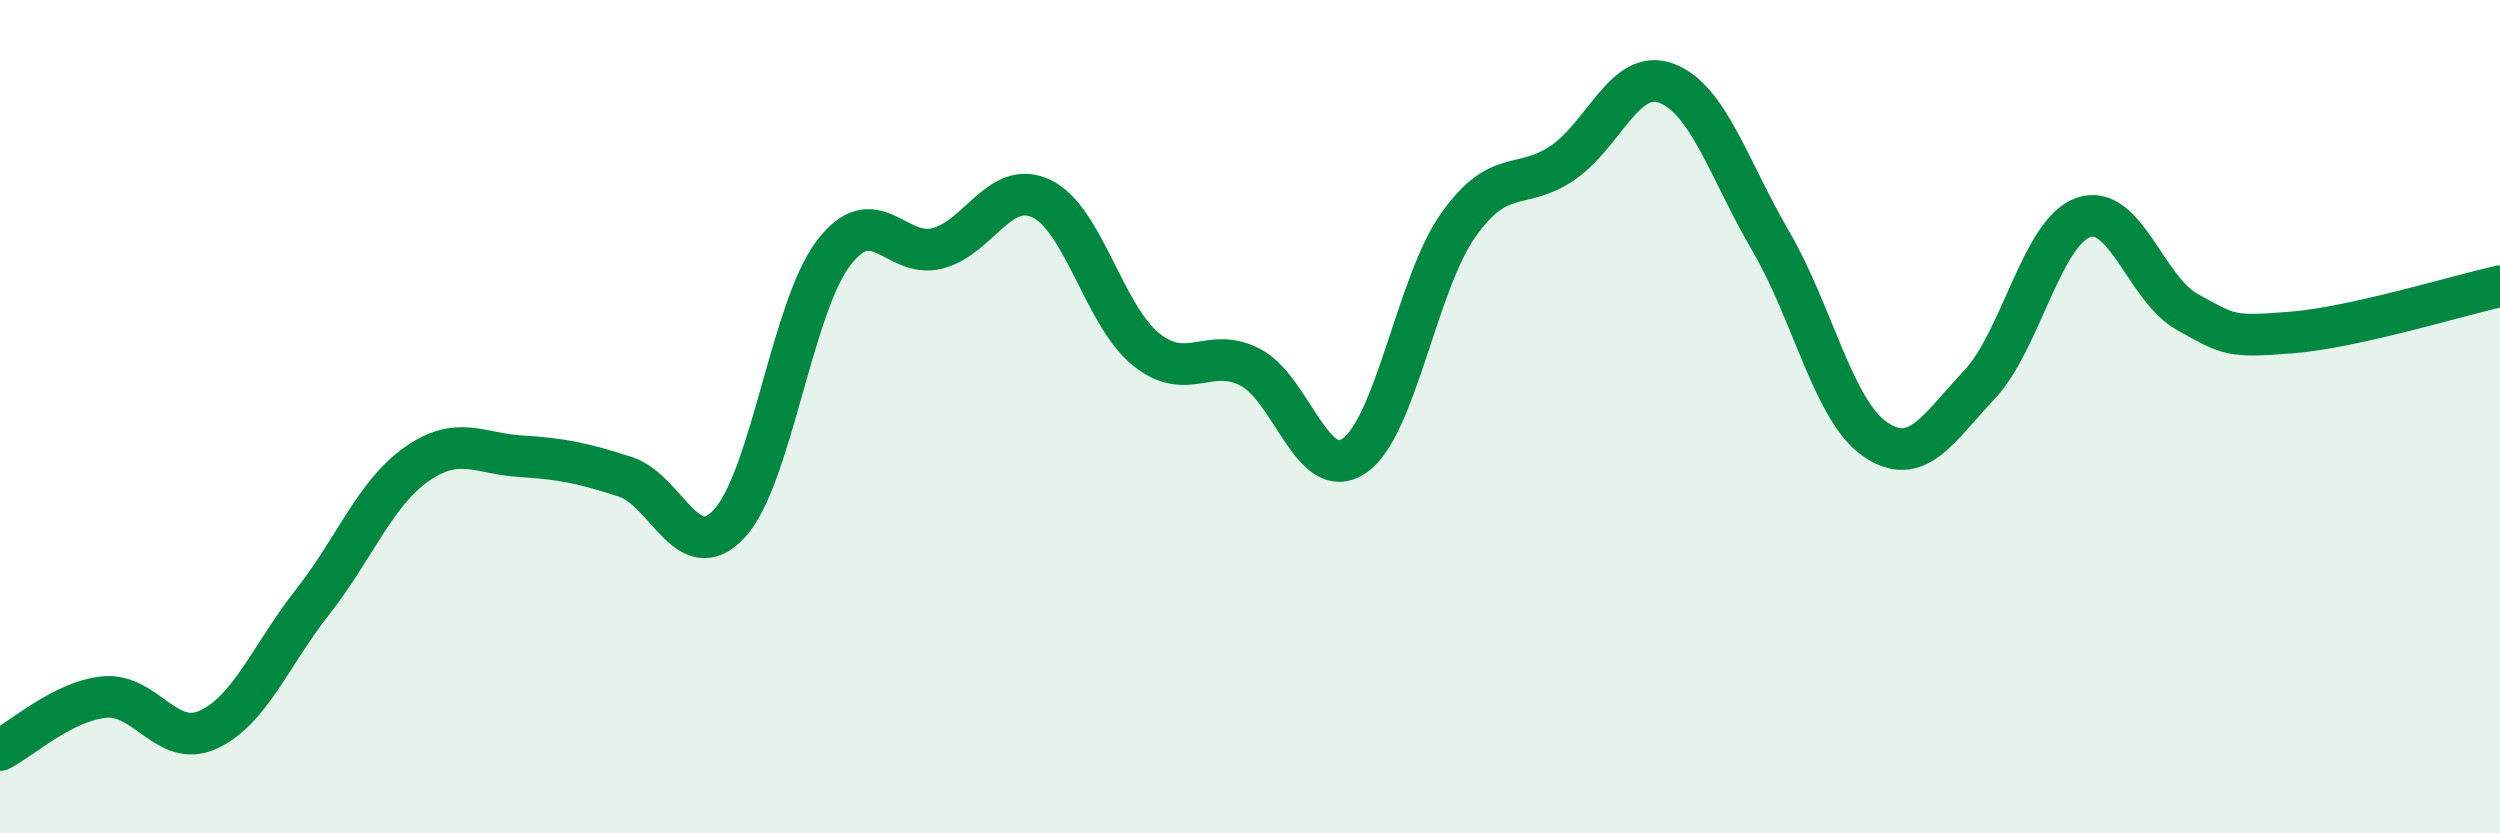
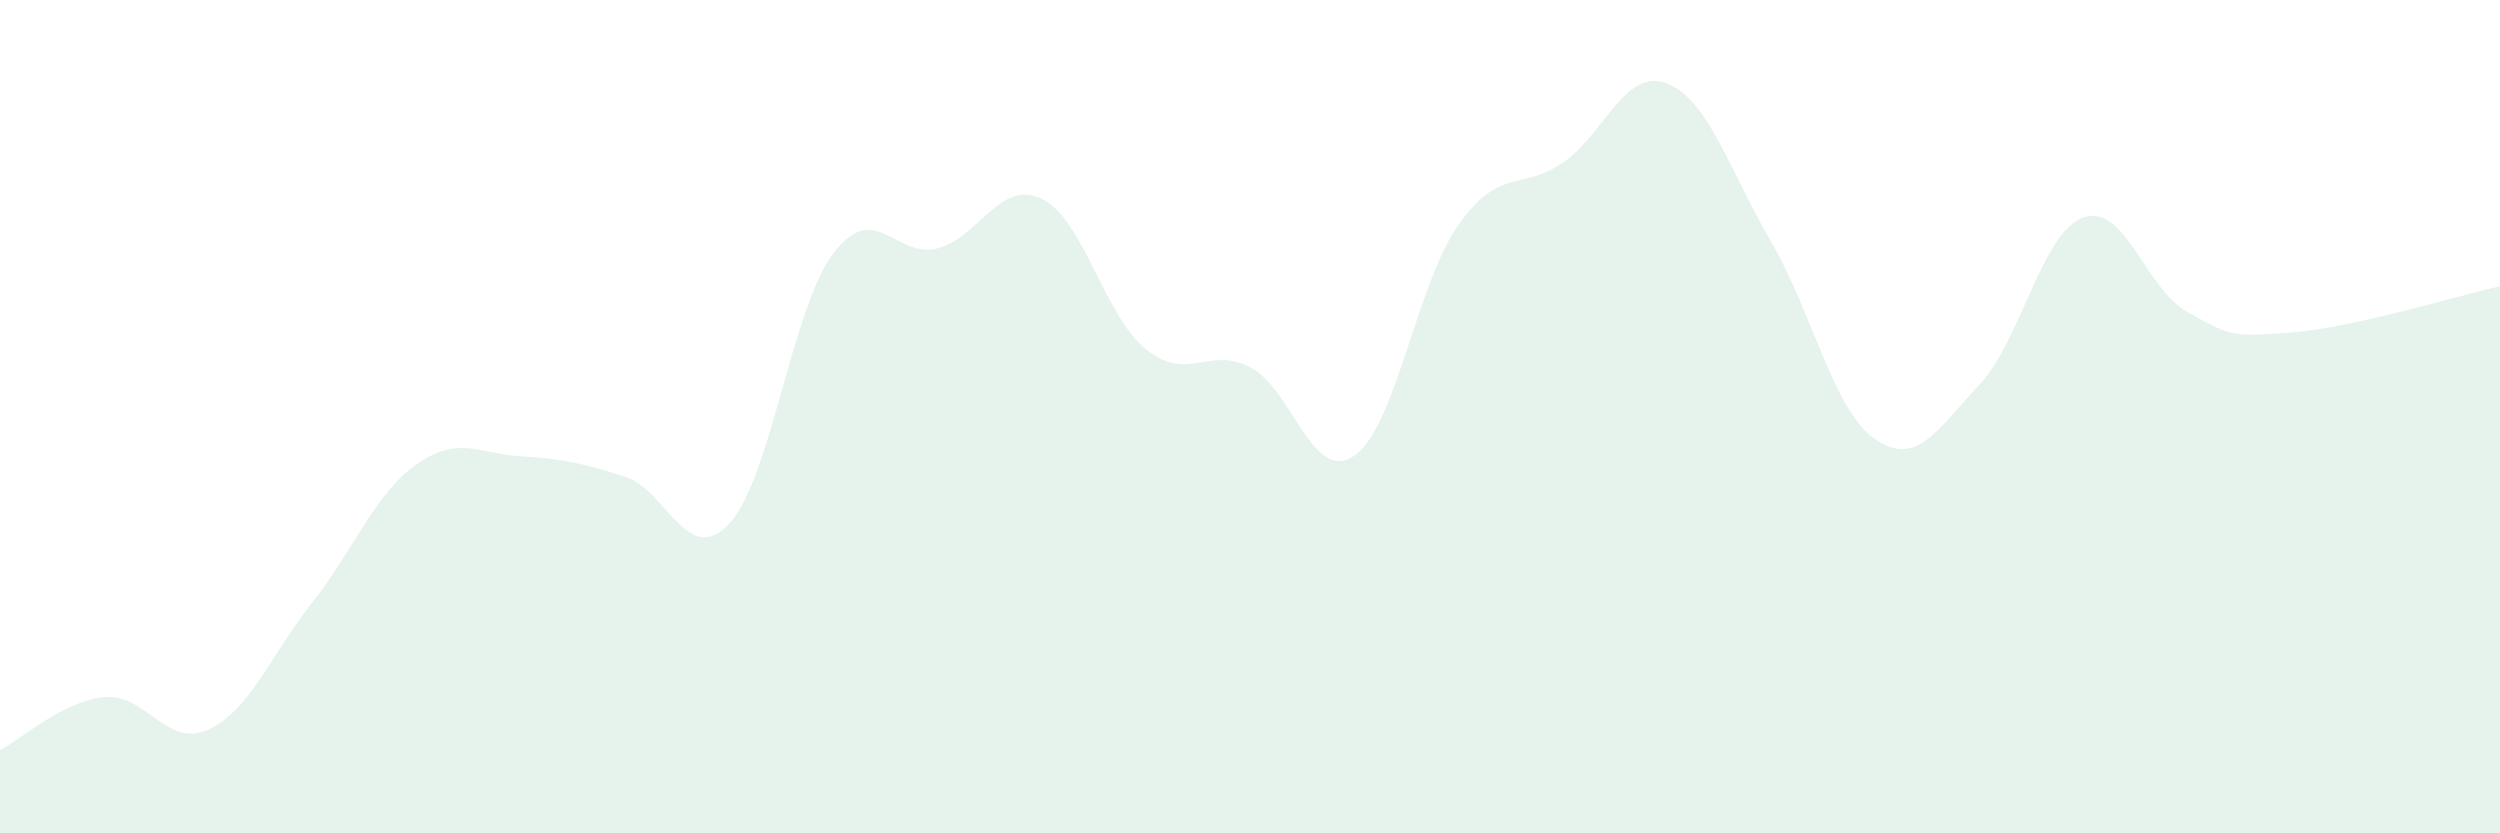
<svg xmlns="http://www.w3.org/2000/svg" width="60" height="20" viewBox="0 0 60 20">
  <path d="M 0,18 C 0.5,17.75 1.5,16.83 2.5,16.73 C 3.5,16.63 4,17.97 5,17.51 C 6,17.05 6.5,15.72 7.5,14.45 C 8.5,13.18 9,11.84 10,11.14 C 11,10.44 11.5,10.89 12.5,10.95 C 13.5,11.01 14,11.12 15,11.44 C 16,11.76 16.5,13.64 17.5,12.57 C 18.5,11.5 19,7.4 20,6.08 C 21,4.76 21.5,6.22 22.5,5.96 C 23.5,5.7 24,4.29 25,4.77 C 26,5.25 26.5,7.57 27.5,8.38 C 28.5,9.19 29,8.3 30,8.81 C 31,9.32 31.5,11.62 32.5,10.94 C 33.5,10.26 34,6.81 35,5.4 C 36,3.99 36.5,4.59 37.5,3.91 C 38.5,3.23 39,1.62 40,2 C 41,2.38 41.5,4.08 42.5,5.79 C 43.5,7.5 44,9.85 45,10.54 C 46,11.23 46.5,10.3 47.5,9.24 C 48.5,8.18 49,5.57 50,5.22 C 51,4.87 51.5,6.94 52.5,7.49 C 53.5,8.04 53.5,8.1 55,7.98 C 56.5,7.86 59,7.09 60,6.87L60 20L0 20Z" fill="#008740" opacity="0.1" stroke-linecap="round" stroke-linejoin="round" />
-   <path d="M 0,18 C 0.5,17.75 1.5,16.83 2.5,16.73 C 3.5,16.63 4,17.97 5,17.51 C 6,17.05 6.5,15.72 7.5,14.45 C 8.5,13.18 9,11.84 10,11.14 C 11,10.44 11.5,10.89 12.5,10.95 C 13.5,11.01 14,11.12 15,11.44 C 16,11.76 16.5,13.64 17.5,12.57 C 18.5,11.5 19,7.4 20,6.08 C 21,4.76 21.5,6.22 22.5,5.96 C 23.5,5.7 24,4.29 25,4.77 C 26,5.25 26.5,7.57 27.5,8.38 C 28.5,9.19 29,8.3 30,8.81 C 31,9.32 31.5,11.62 32.5,10.94 C 33.5,10.26 34,6.81 35,5.4 C 36,3.99 36.5,4.59 37.5,3.91 C 38.5,3.23 39,1.62 40,2 C 41,2.38 41.5,4.08 42.5,5.79 C 43.5,7.5 44,9.85 45,10.54 C 46,11.23 46.5,10.3 47.5,9.24 C 48.5,8.18 49,5.57 50,5.22 C 51,4.87 51.5,6.94 52.5,7.49 C 53.5,8.04 53.5,8.1 55,7.98 C 56.5,7.86 59,7.09 60,6.87" stroke="#008740" stroke-width="1" fill="none" stroke-linecap="round" stroke-linejoin="round" />
</svg>